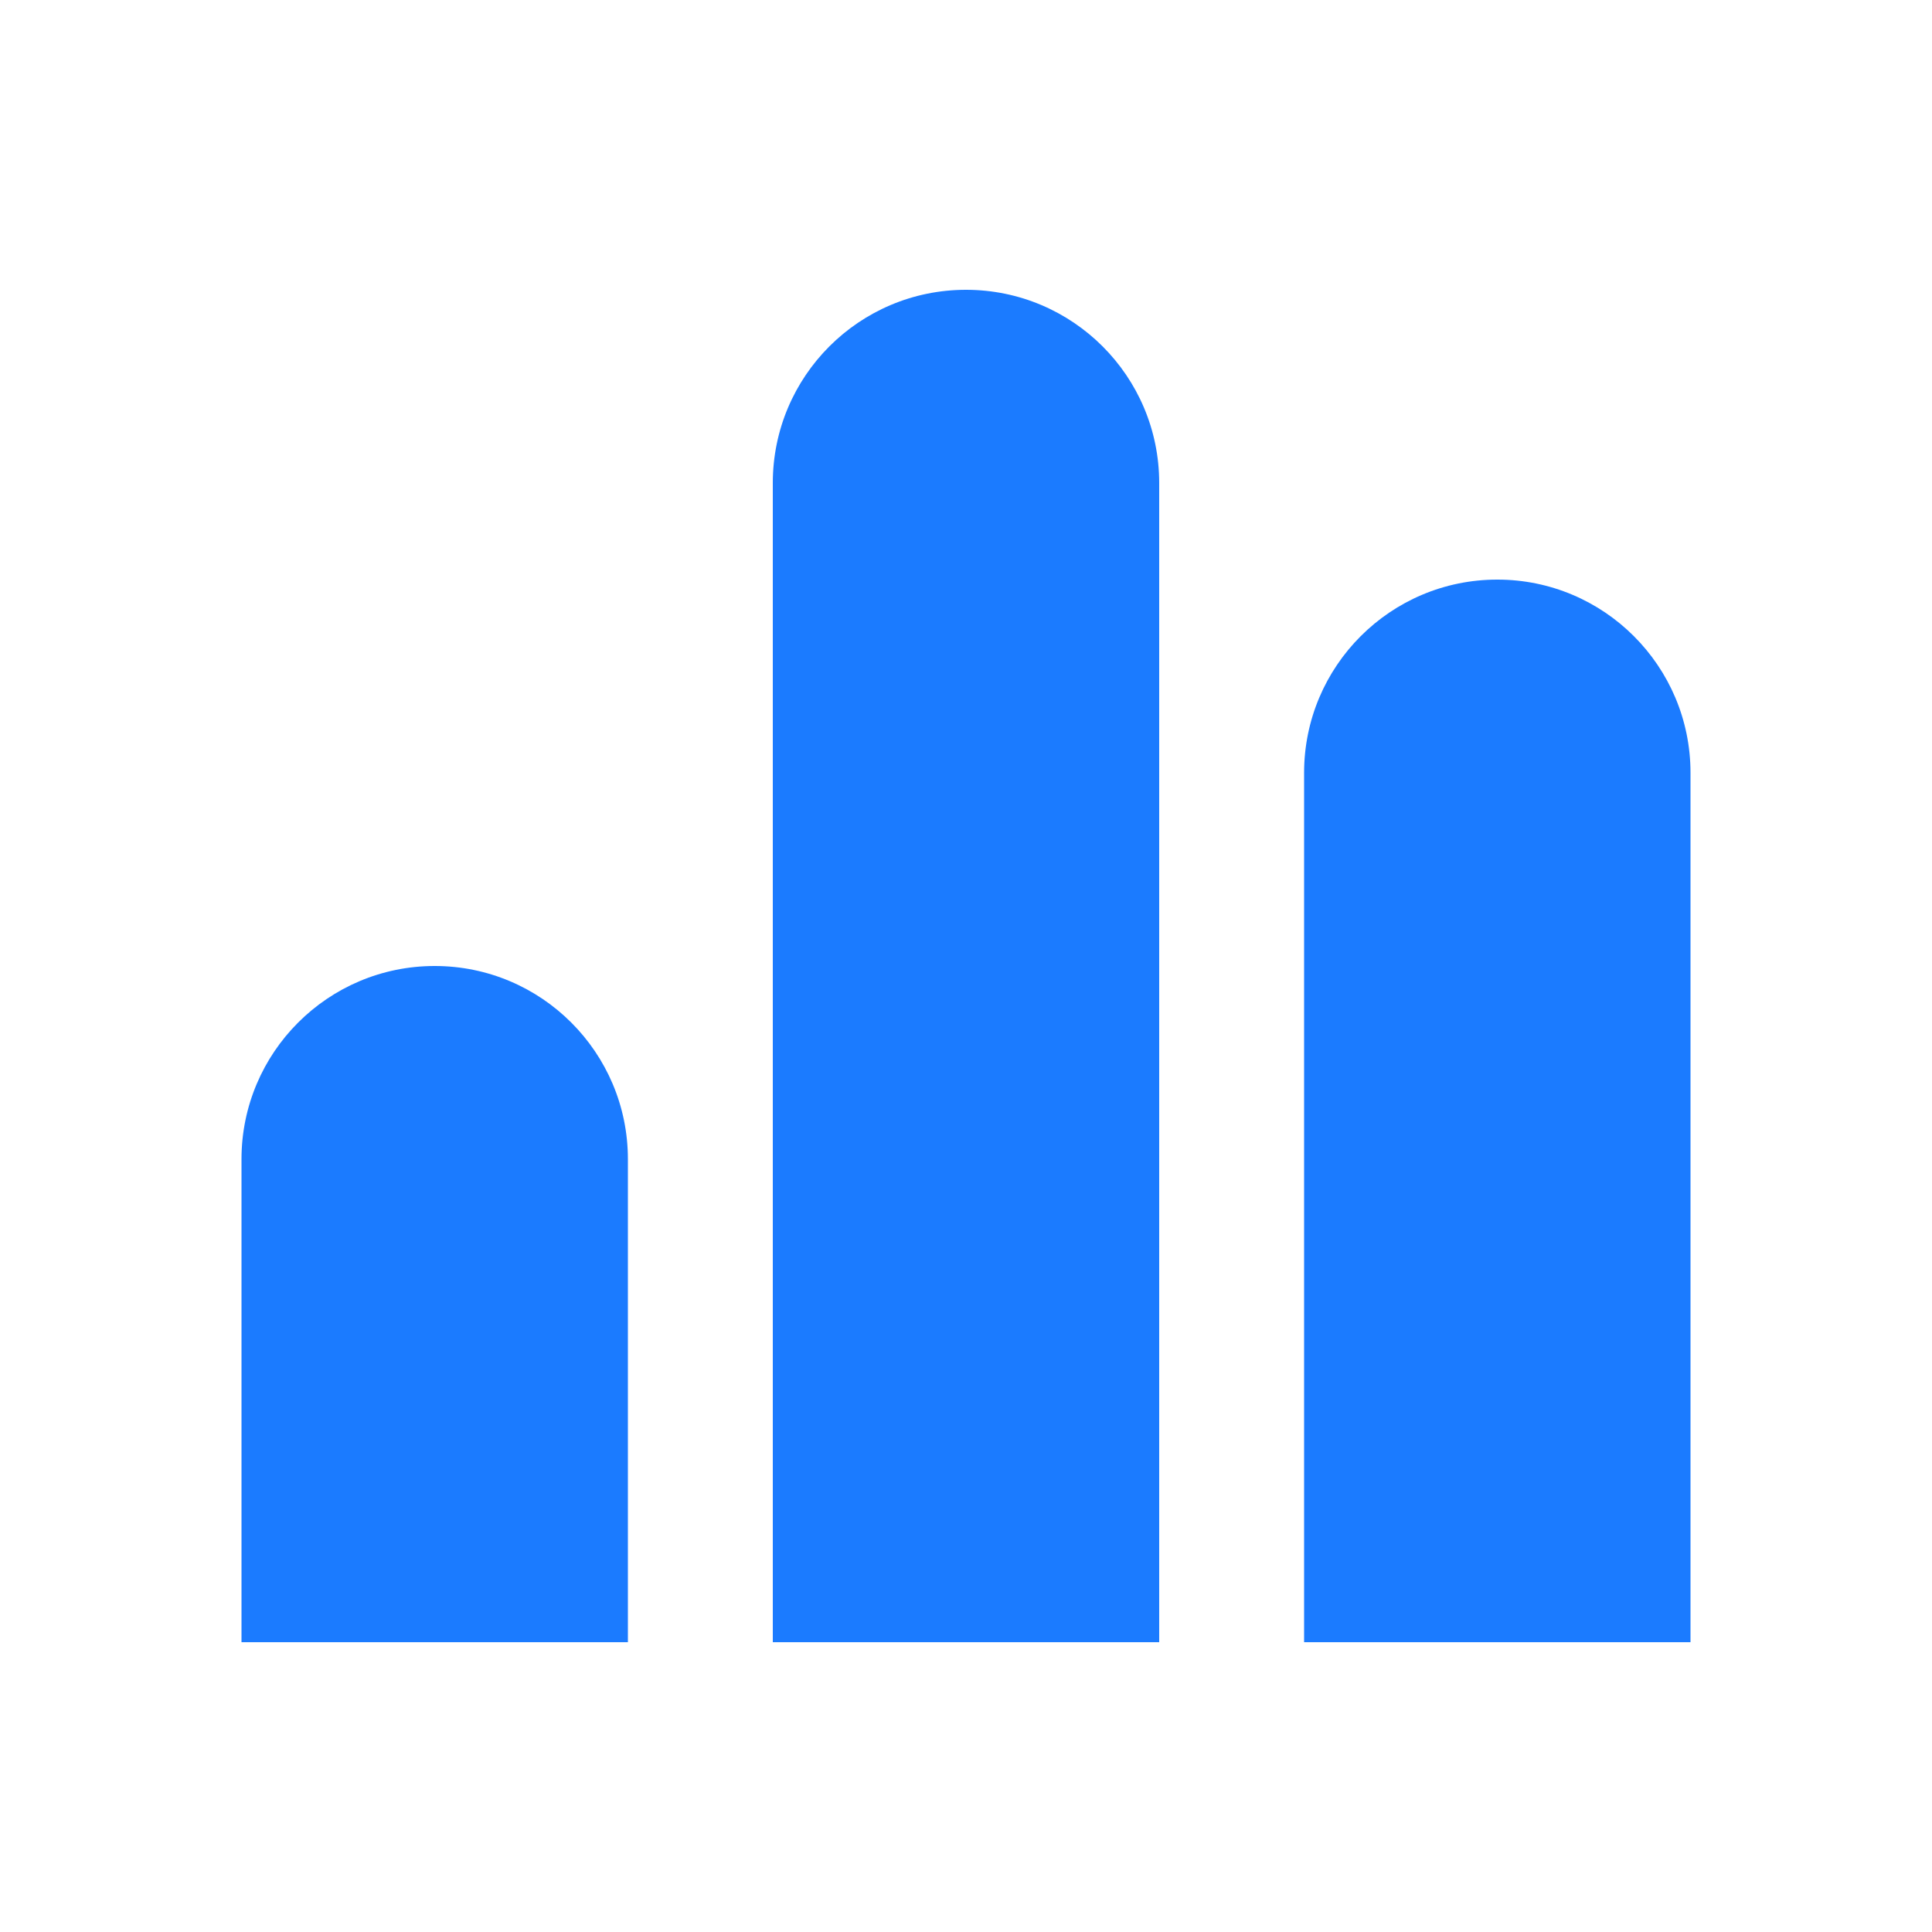
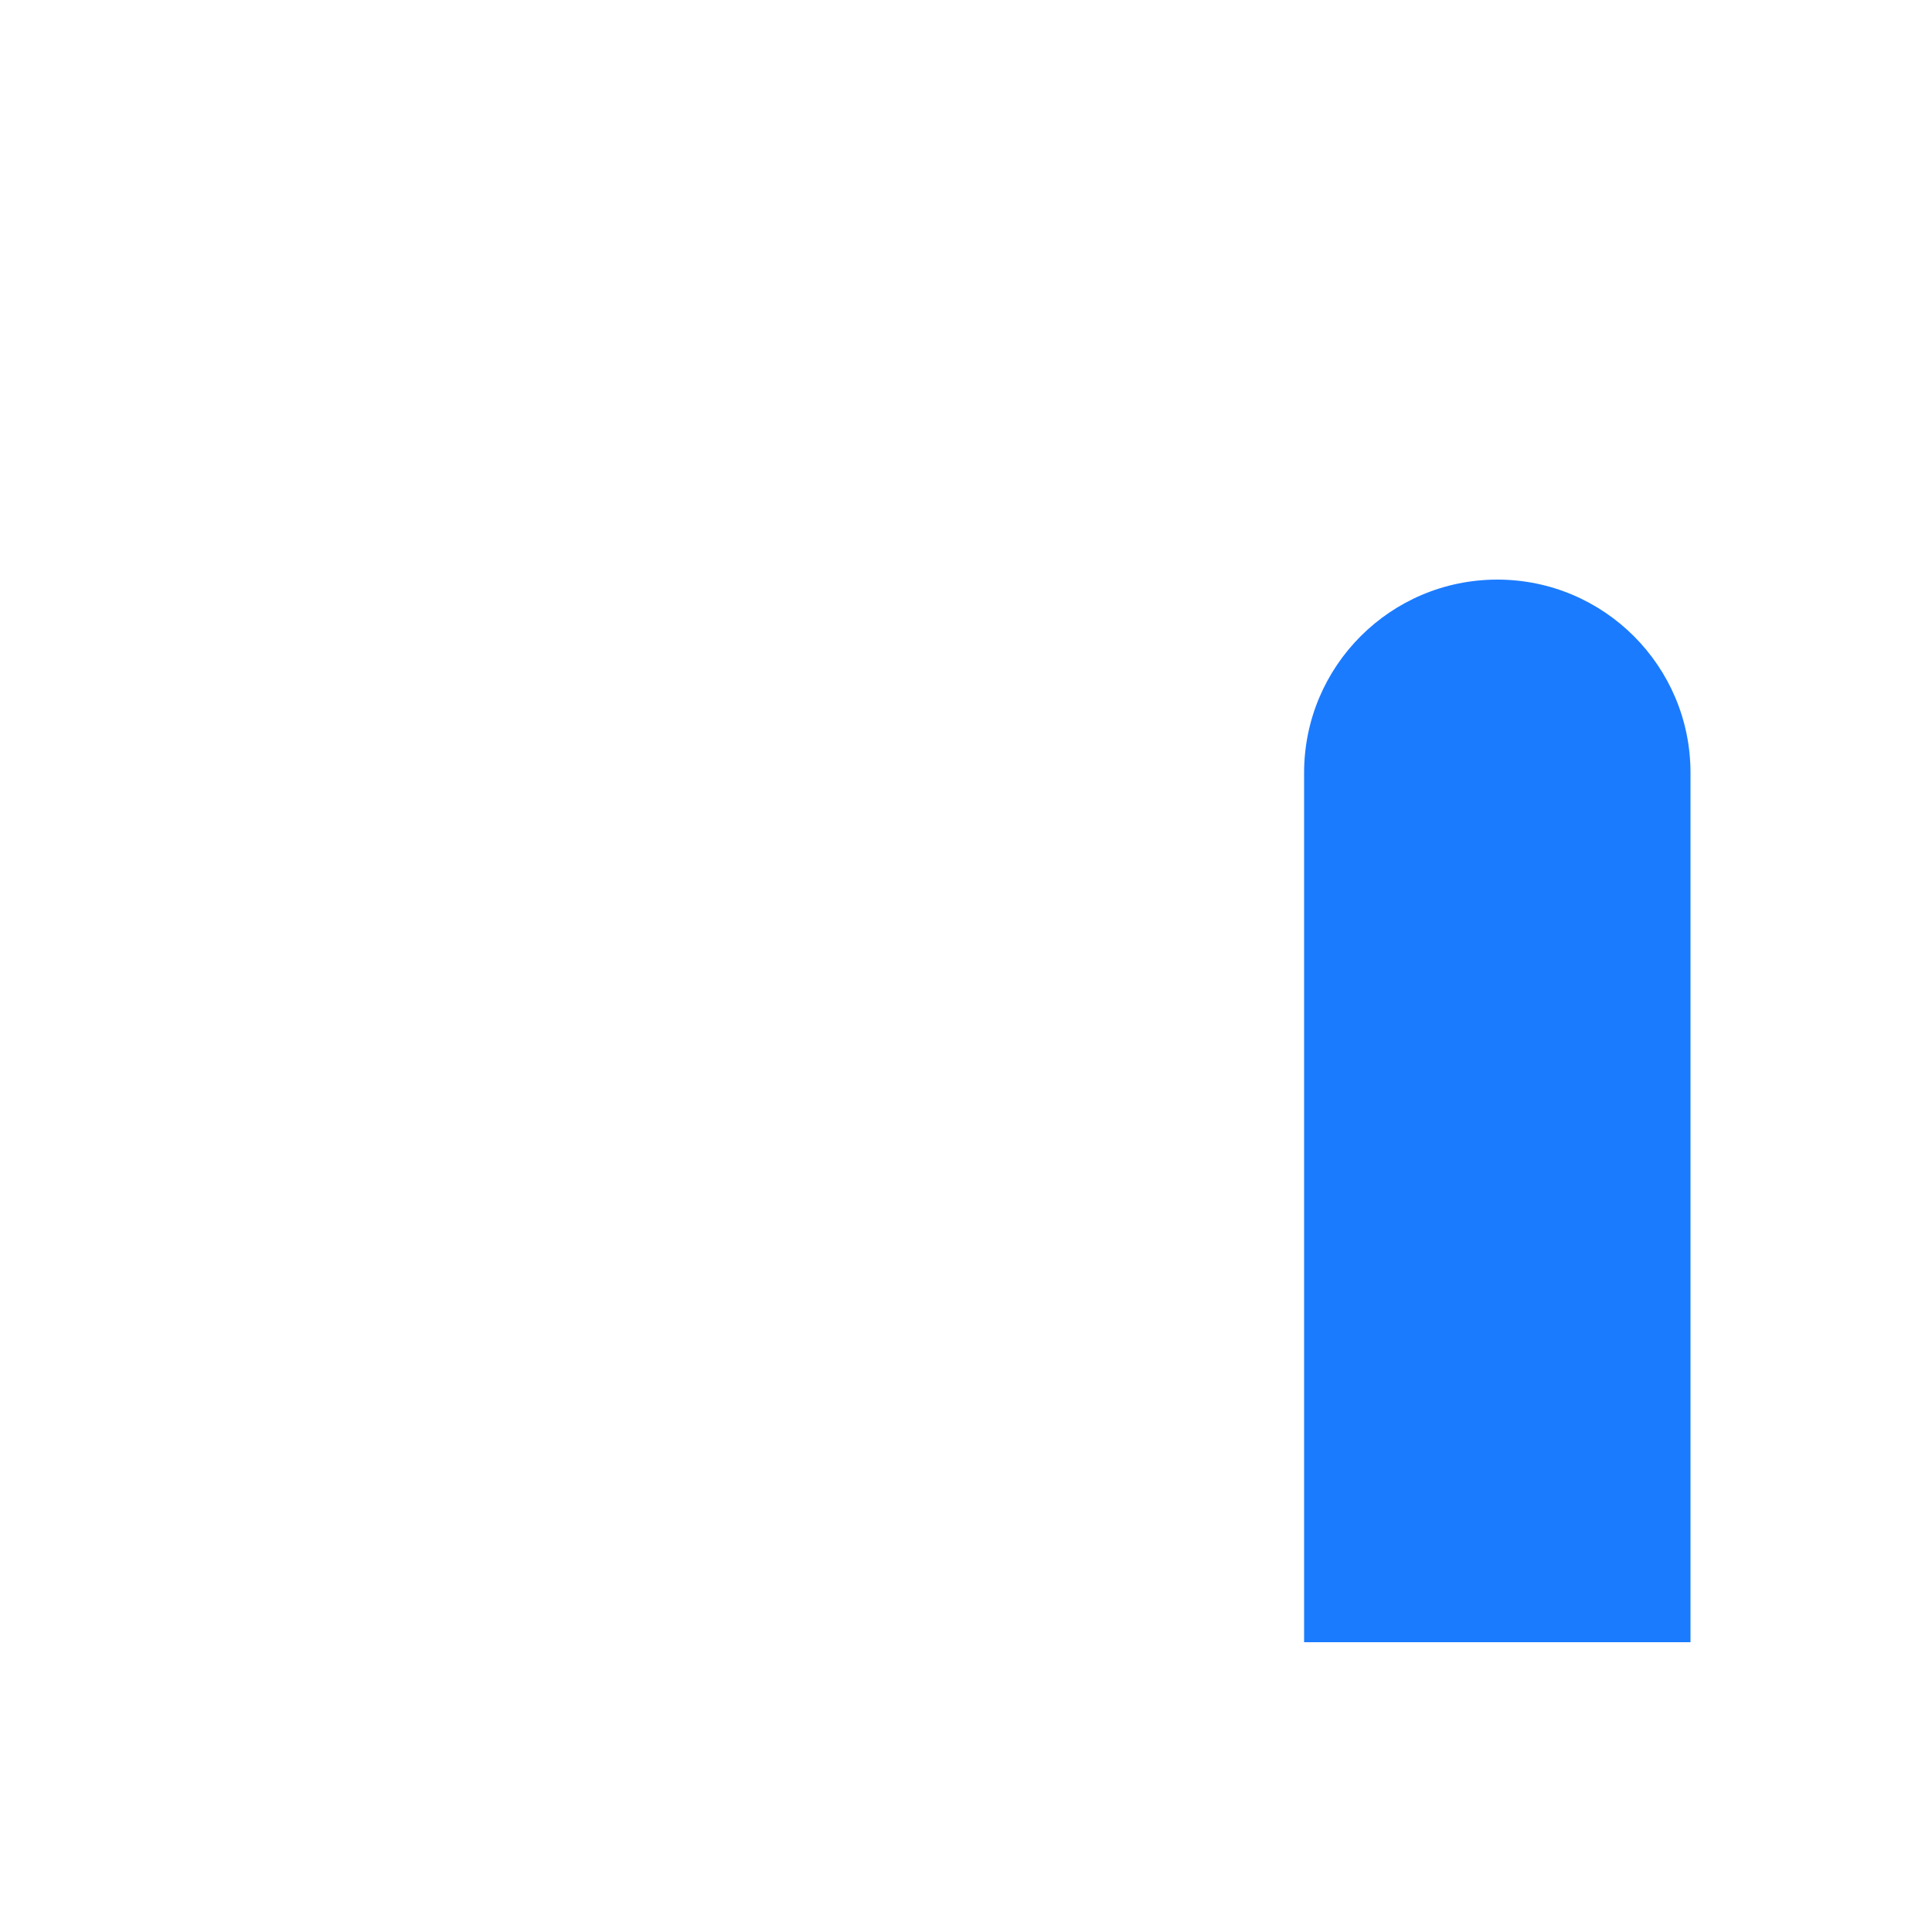
<svg xmlns="http://www.w3.org/2000/svg" width="32" height="32" viewBox="0 0 32 32" fill="none">
-   <path d="M4 19.2C4 17.433 5.433 16 7.2 16C8.967 16 10.4 17.433 10.4 19.2V27.2H4V19.2Z" fill="#1B7BFF" />
-   <path d="M12.8 8C12.8 6.232 14.232 4.8 16 4.8C17.767 4.8 19.2 6.232 19.2 8V27.2H12.8V8Z" fill="#1B7BFF" />
  <path d="M21.6 12.8C21.6 11.033 23.032 9.6 24.8 9.6C26.567 9.6 28 11.033 28 12.8V27.2H21.6V12.8Z" fill="#1B7BFF" />
</svg>